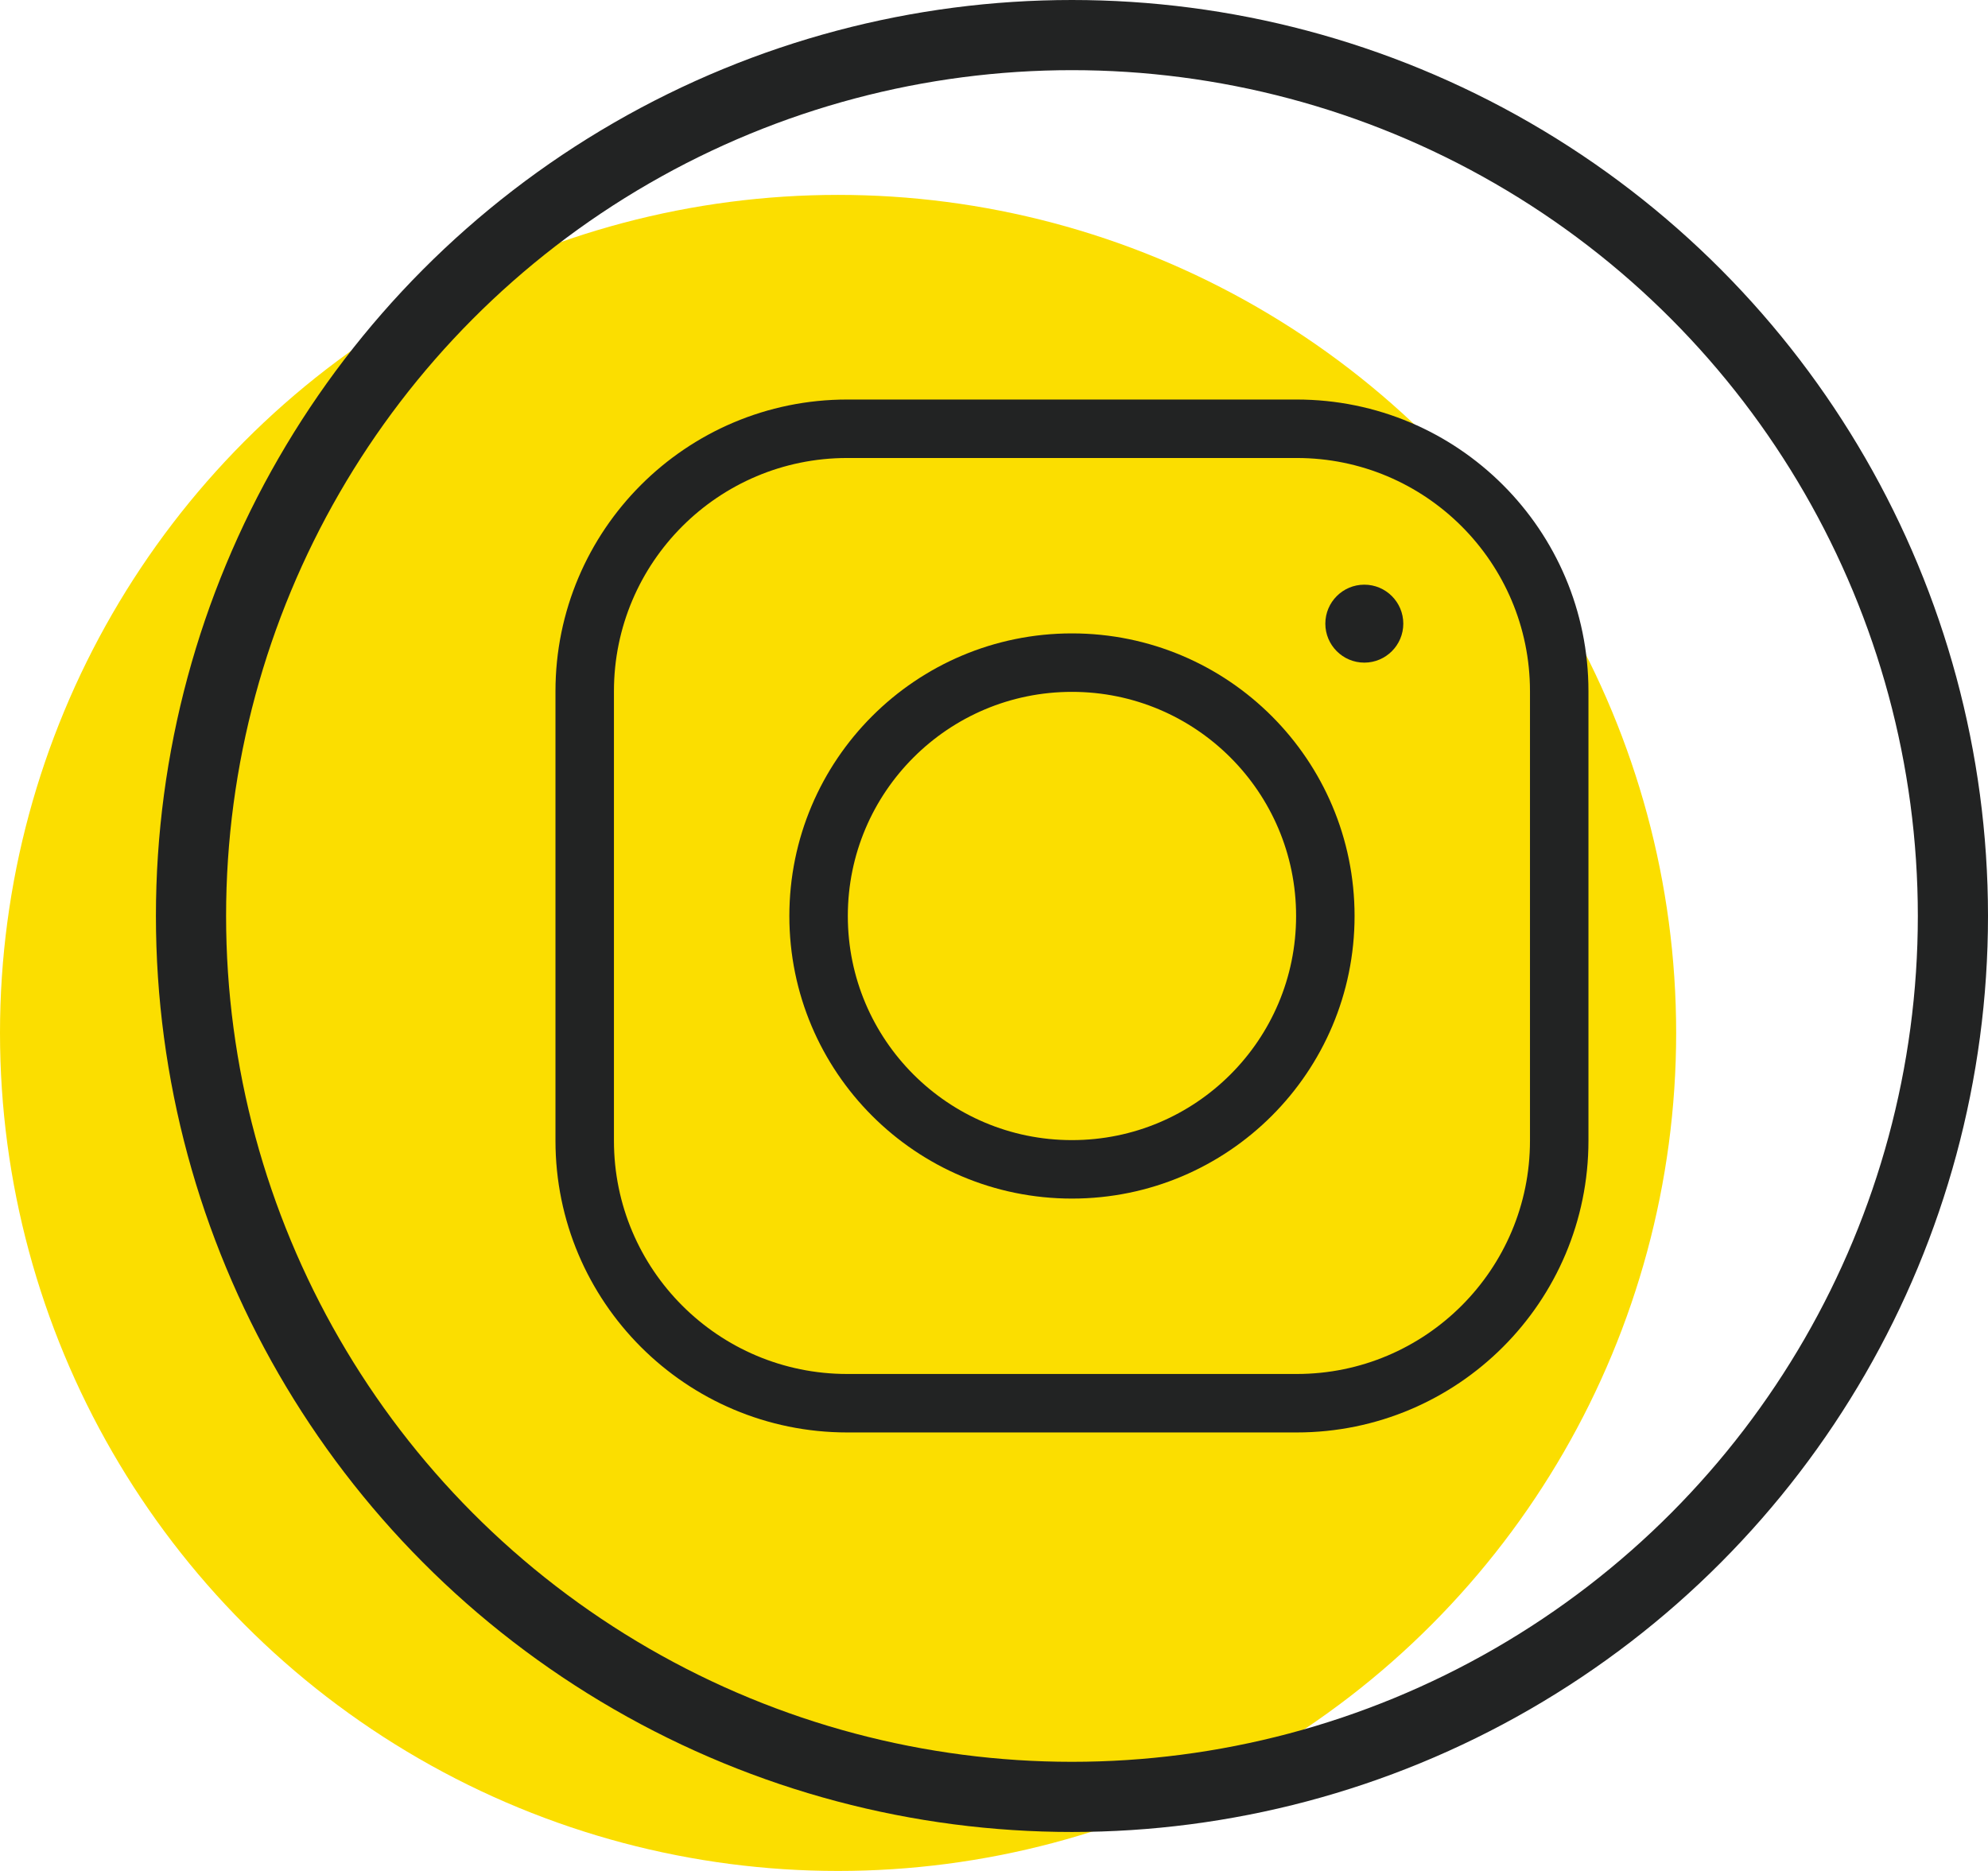
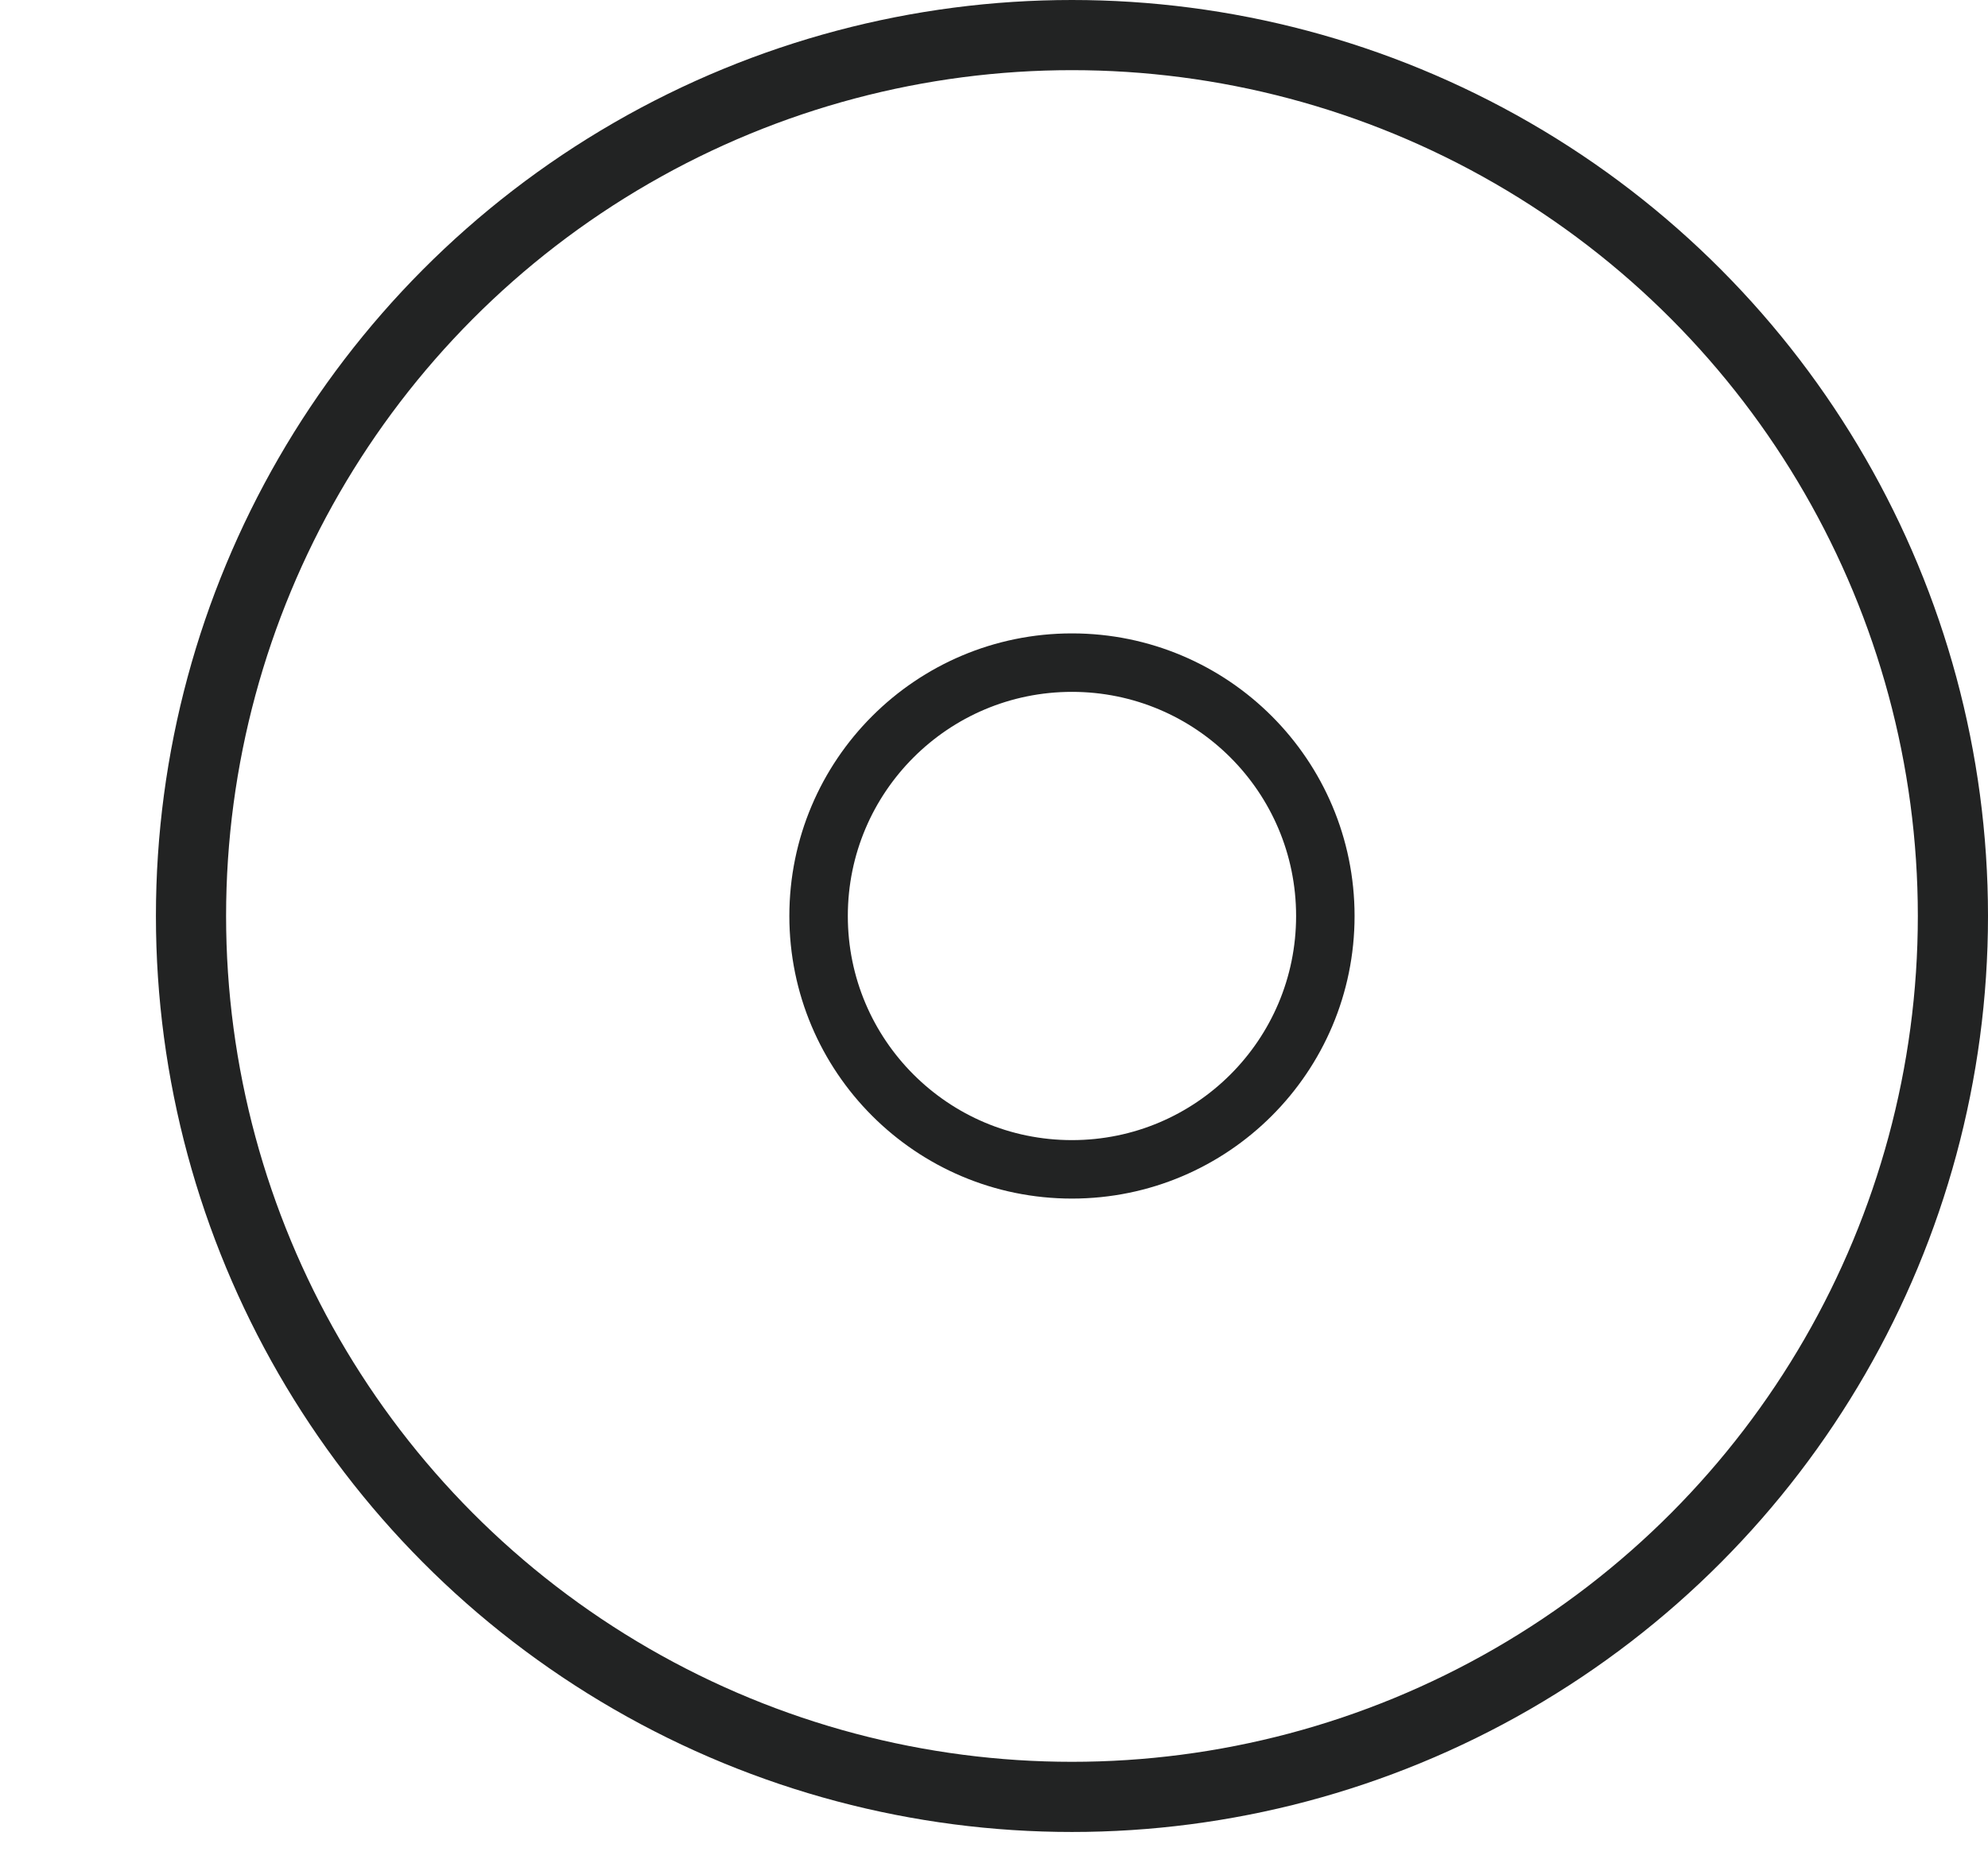
<svg xmlns="http://www.w3.org/2000/svg" width="51" height="48" viewBox="0 0 51 48" fill="none">
-   <circle cx="21.5" cy="26.5" r="21.5" fill="#FBDE00" />
  <circle cx="27.5" cy="23.5" r="22.6" stroke="#222323" stroke-width="1.8" />
-   <path d="M33.265 11H21.735C18.015 11 15 14.016 15 17.735V29.265C15 32.985 18.016 36 21.736 36H33.264C36.984 36 40 32.984 40 29.264V17.735C40 14.015 36.984 11 33.264 11H33.265Z" stroke="#222323" stroke-width="1.5" stroke-miterlimit="10" />
  <path d="M27.5 30C31.09 30 34 27.09 34 23.5C34 19.91 31.09 17 27.5 17C23.91 17 21 19.91 21 23.5C21 27.09 23.91 30 27.5 30Z" stroke="#222323" stroke-width="1.5" stroke-miterlimit="10" />
-   <path d="M35 17C35.552 17 36 16.552 36 16C36 15.448 35.552 15 35 15C34.448 15 34 15.448 34 16C34 16.552 34.448 17 35 17Z" fill="#222323" />
</svg>